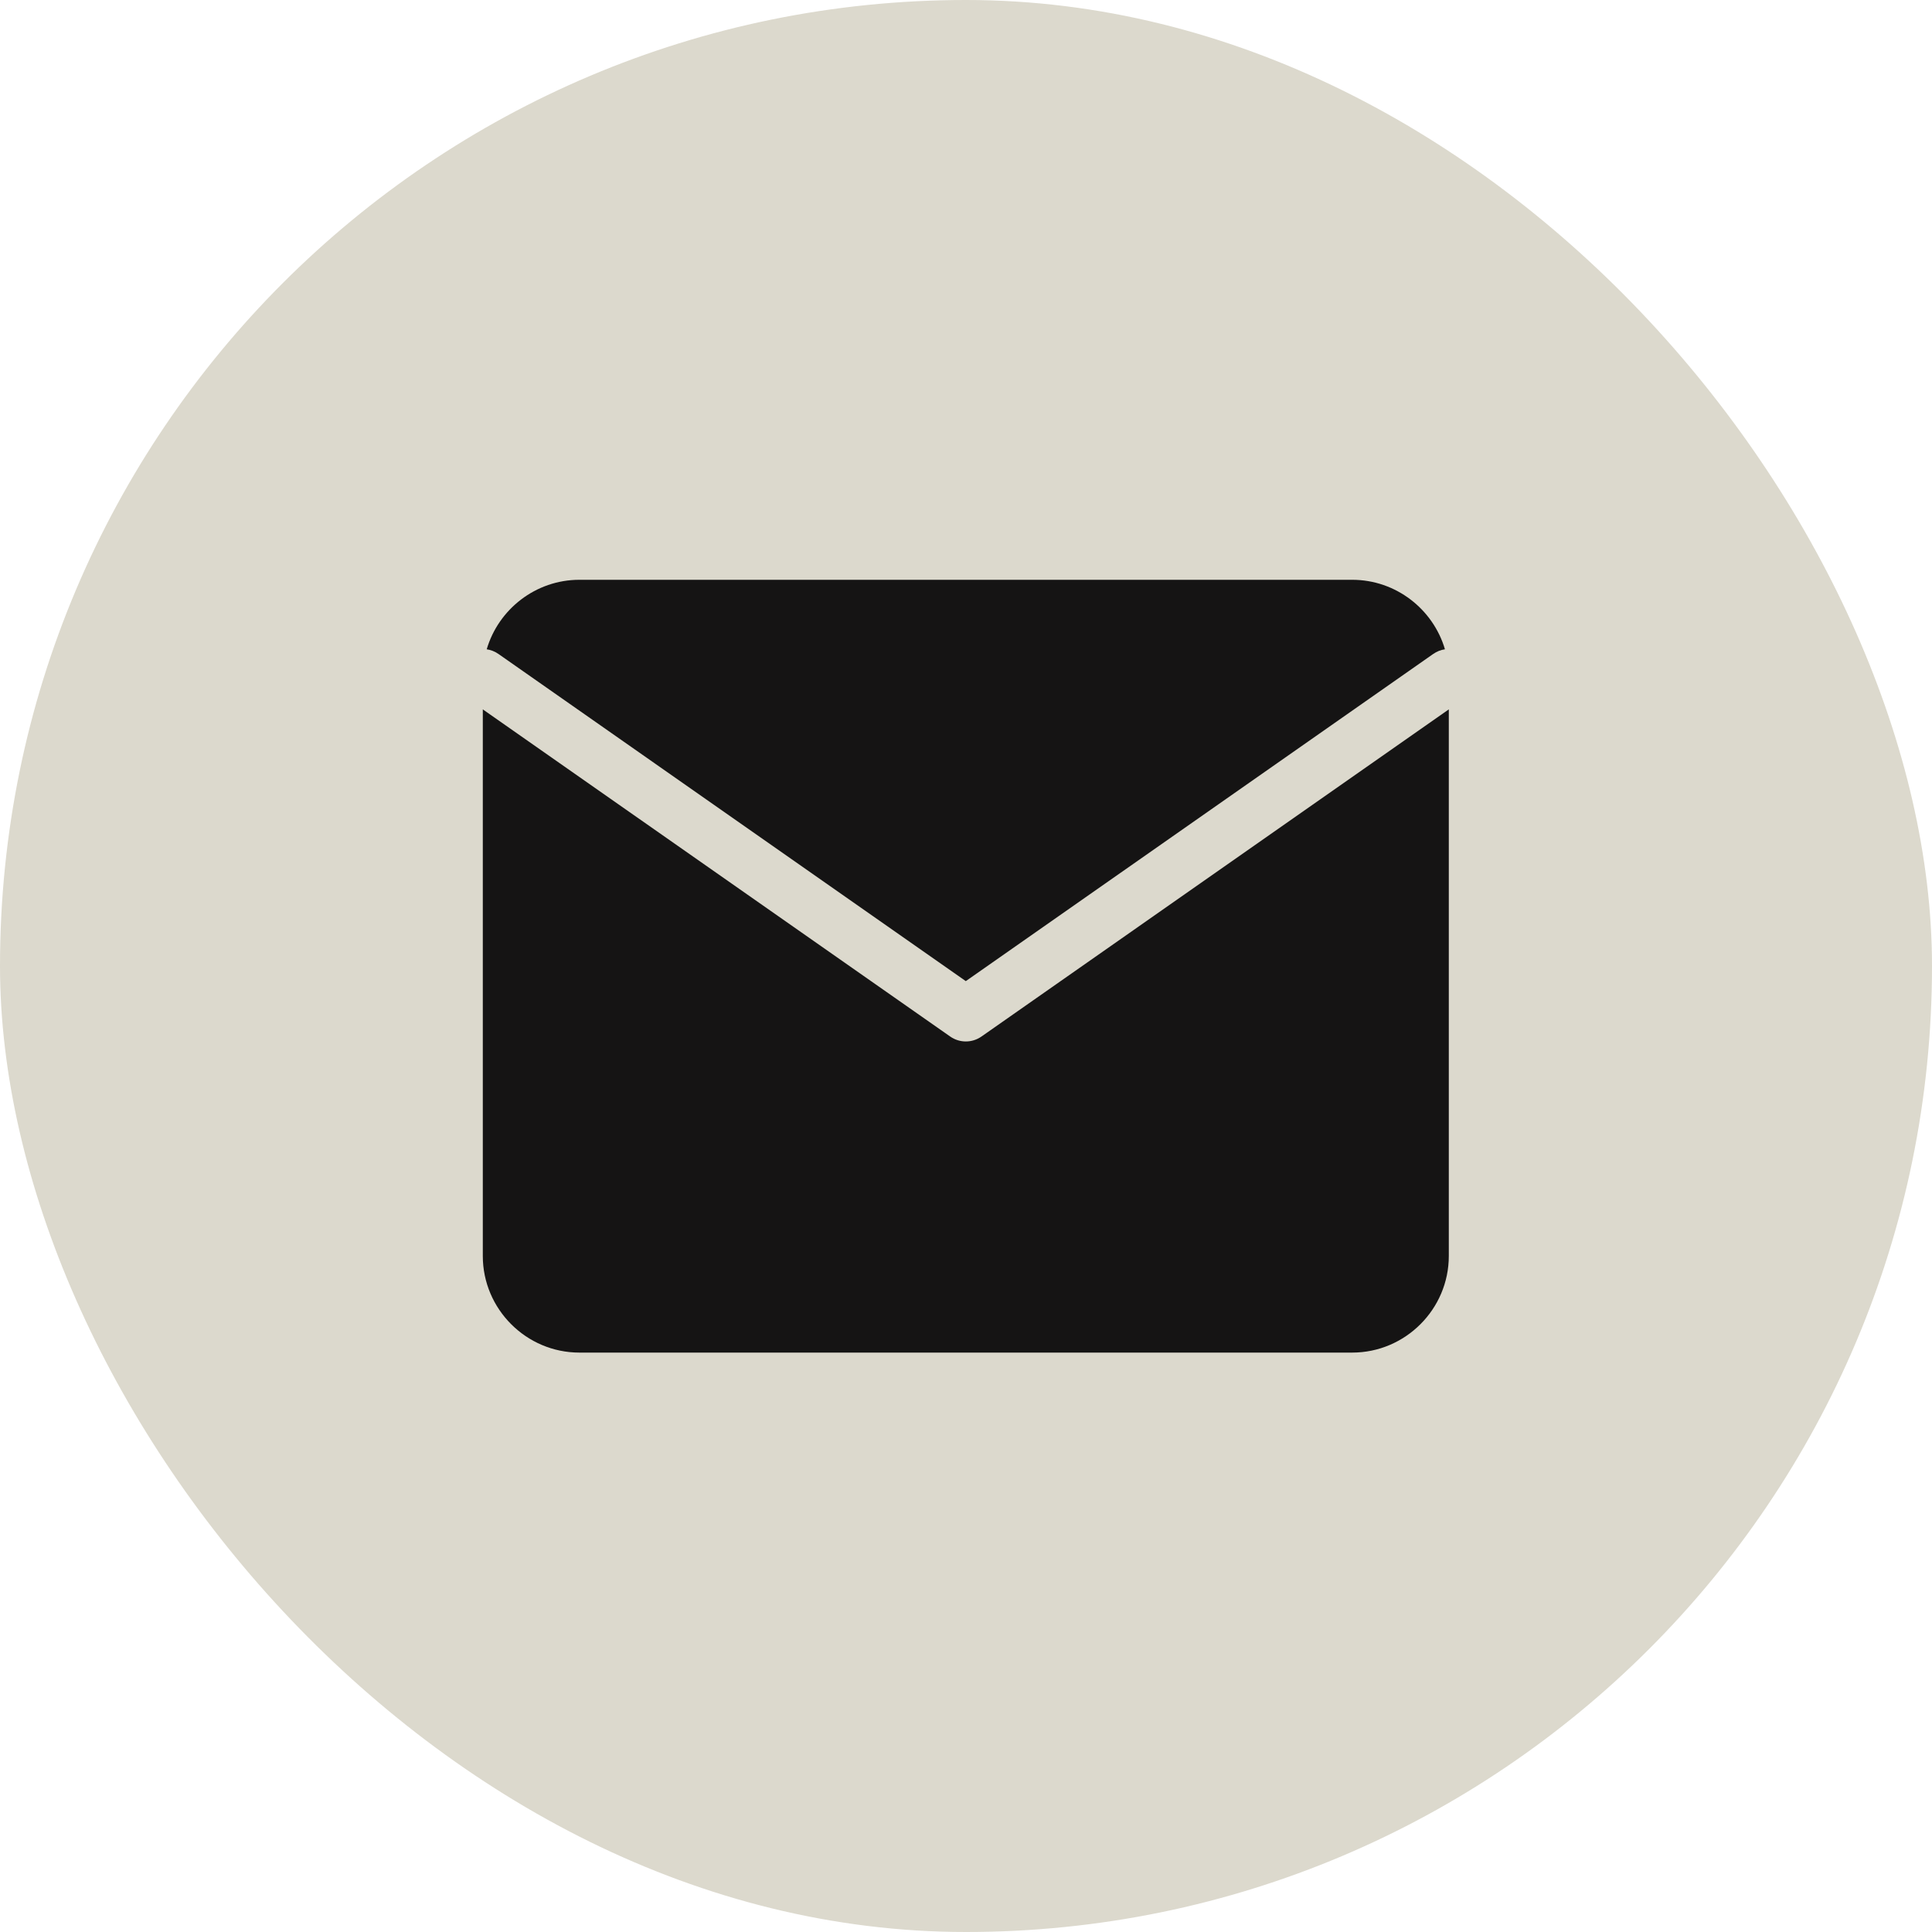
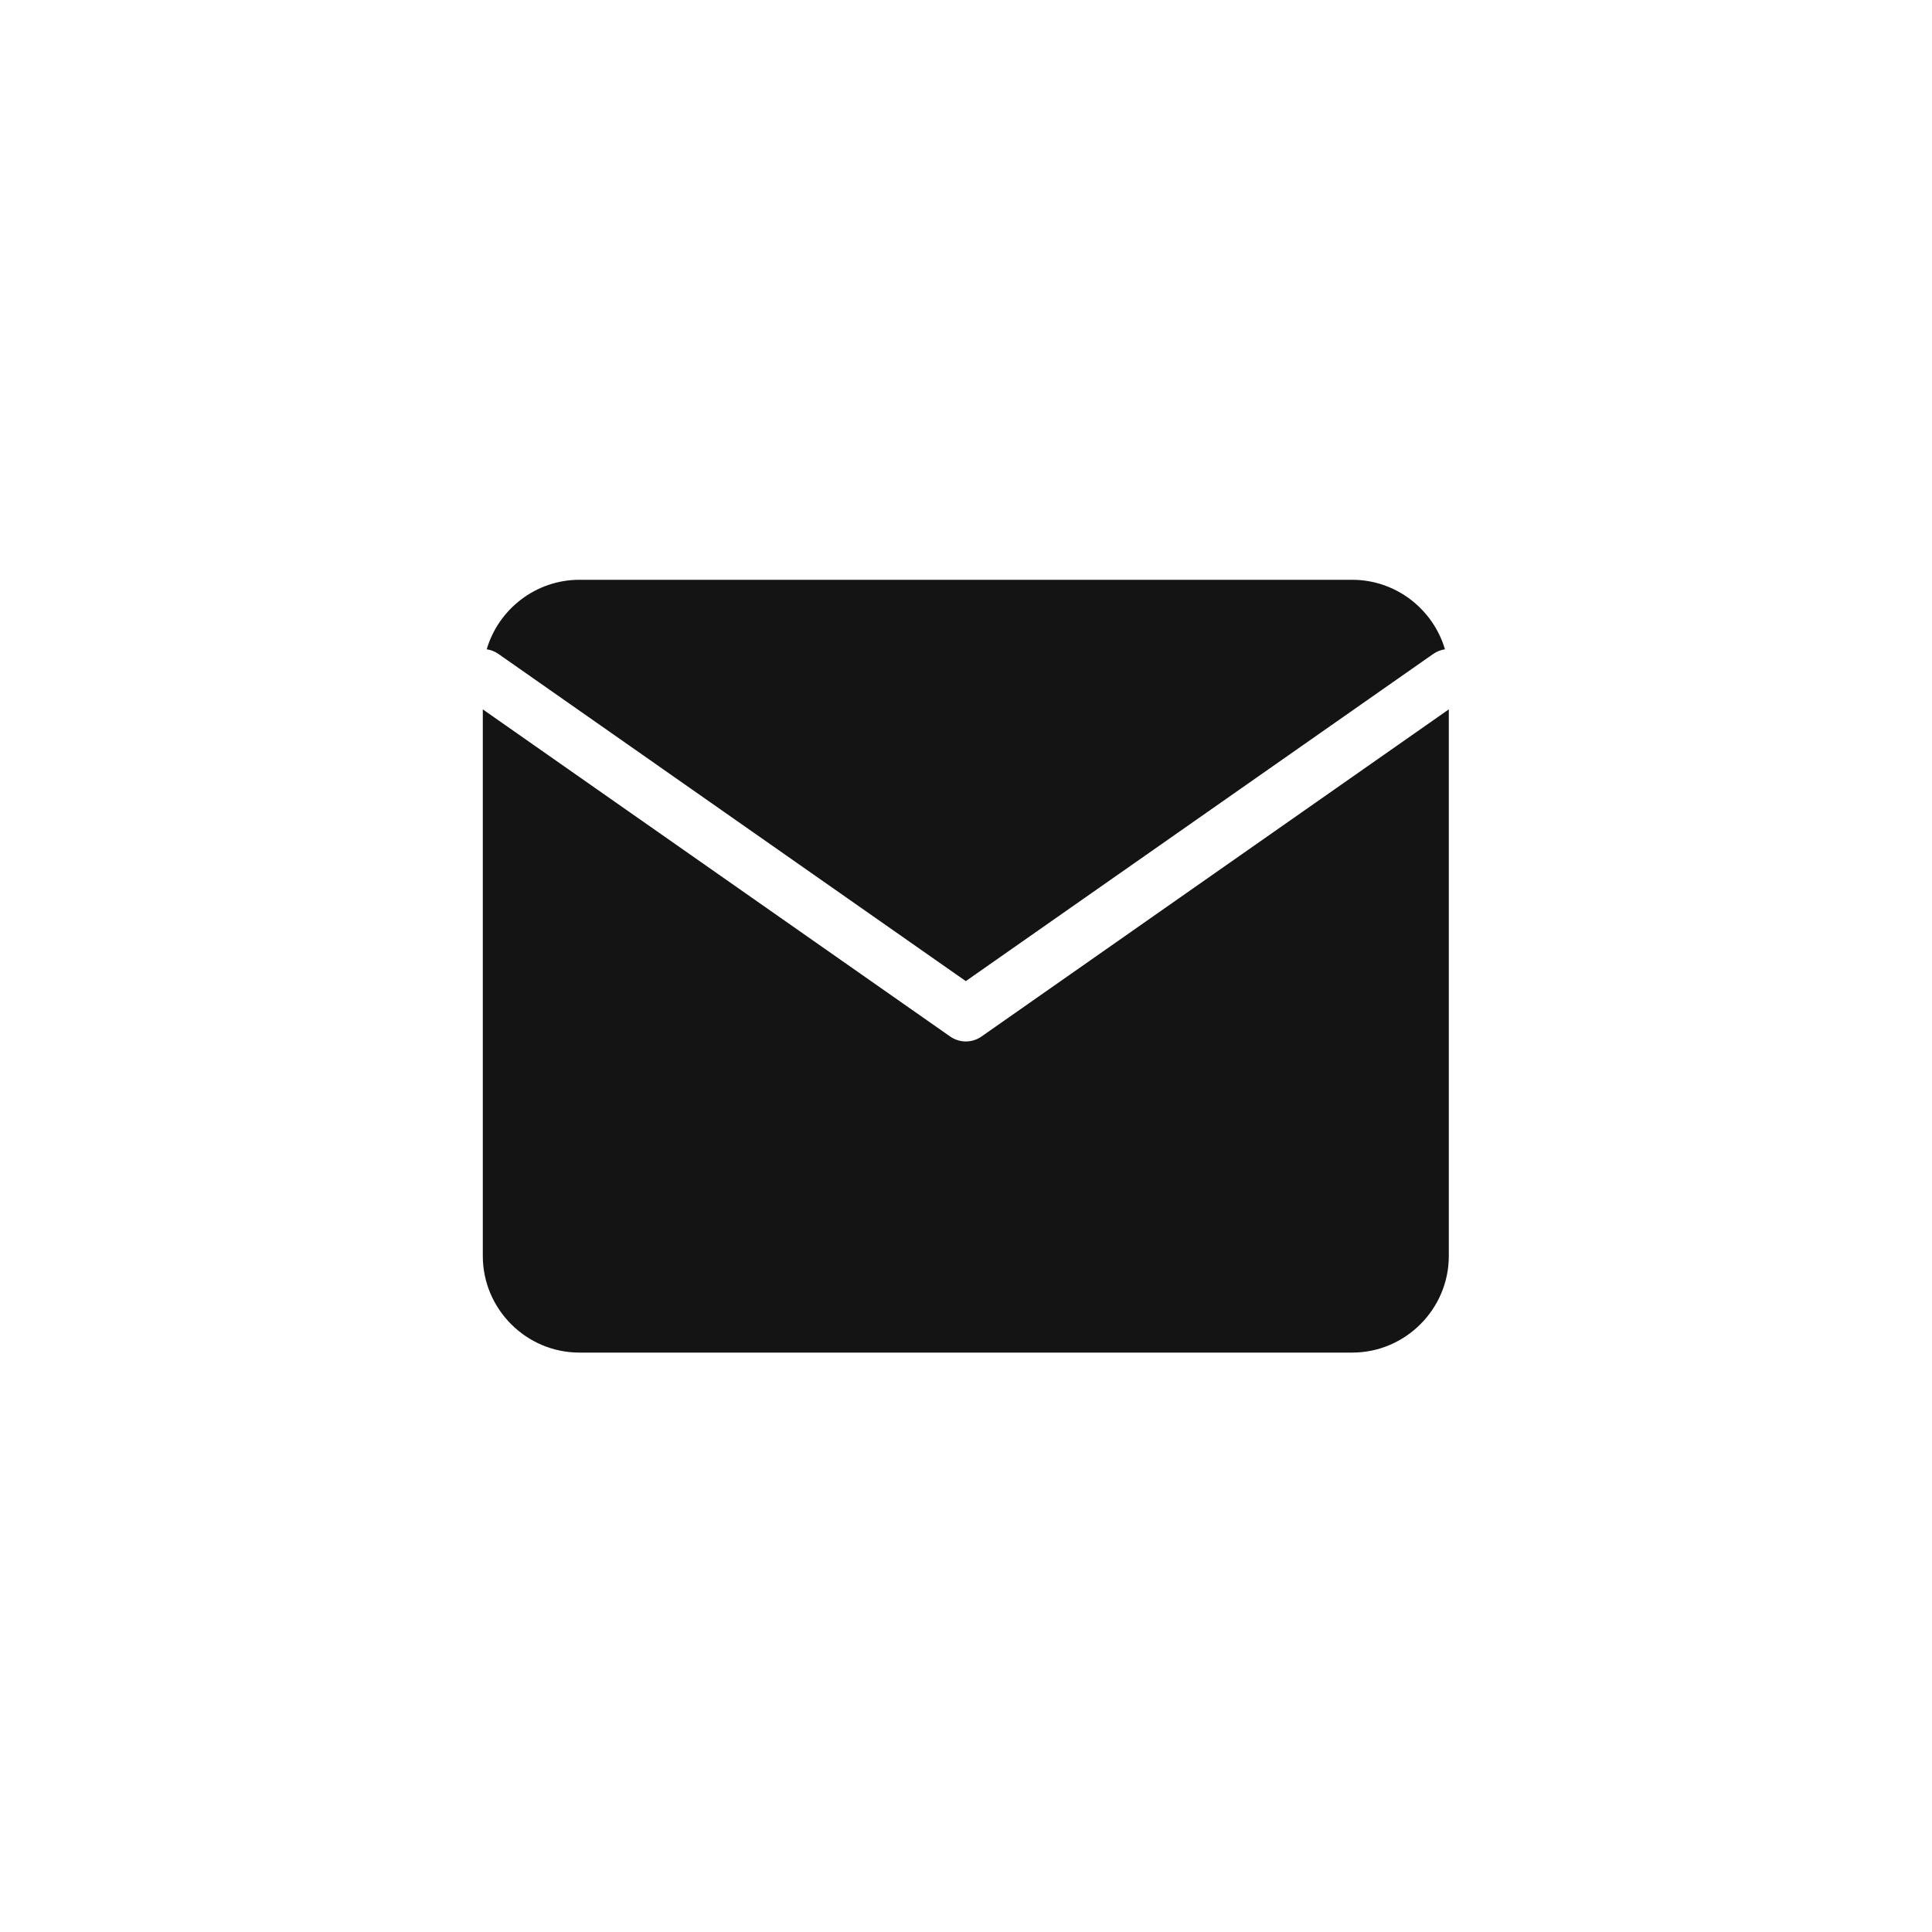
<svg xmlns="http://www.w3.org/2000/svg" width="40" height="40" viewBox="0 0 40 40" fill="none">
-   <rect width="40" height="40" rx="20" fill="#DCD9CD" />
-   <path fill-rule="evenodd" clip-rule="evenodd" d="M27.996 12.004H11.996C11.091 12.004 10.32 12.614 10.077 13.443C10.161 13.455 10.244 13.487 10.319 13.539L19.996 20.313L29.674 13.539C29.748 13.487 29.831 13.455 29.916 13.443C29.672 12.614 28.902 12.004 27.996 12.004ZM29.996 14.687L20.319 21.461C20.125 21.596 19.867 21.596 19.674 21.461L9.996 14.687V26.004C9.996 27.104 10.896 28.004 11.996 28.004H27.996C29.096 28.004 29.996 27.104 29.996 26.004V14.687Z" fill="#151414" />
+   <path fill-rule="evenodd" clip-rule="evenodd" d="M27.996 12.004H11.996C11.091 12.004 10.32 12.614 10.077 13.443C10.161 13.455 10.244 13.487 10.319 13.539L19.996 20.313L29.674 13.539C29.748 13.487 29.831 13.455 29.916 13.443C29.672 12.614 28.902 12.004 27.996 12.004ZM29.996 14.687L20.319 21.461C20.125 21.596 19.867 21.596 19.674 21.461L9.996 14.687V26.004C9.996 27.104 10.896 28.004 11.996 28.004H27.996C29.096 28.004 29.996 27.104 29.996 26.004V14.687" fill="#151414" />
</svg>